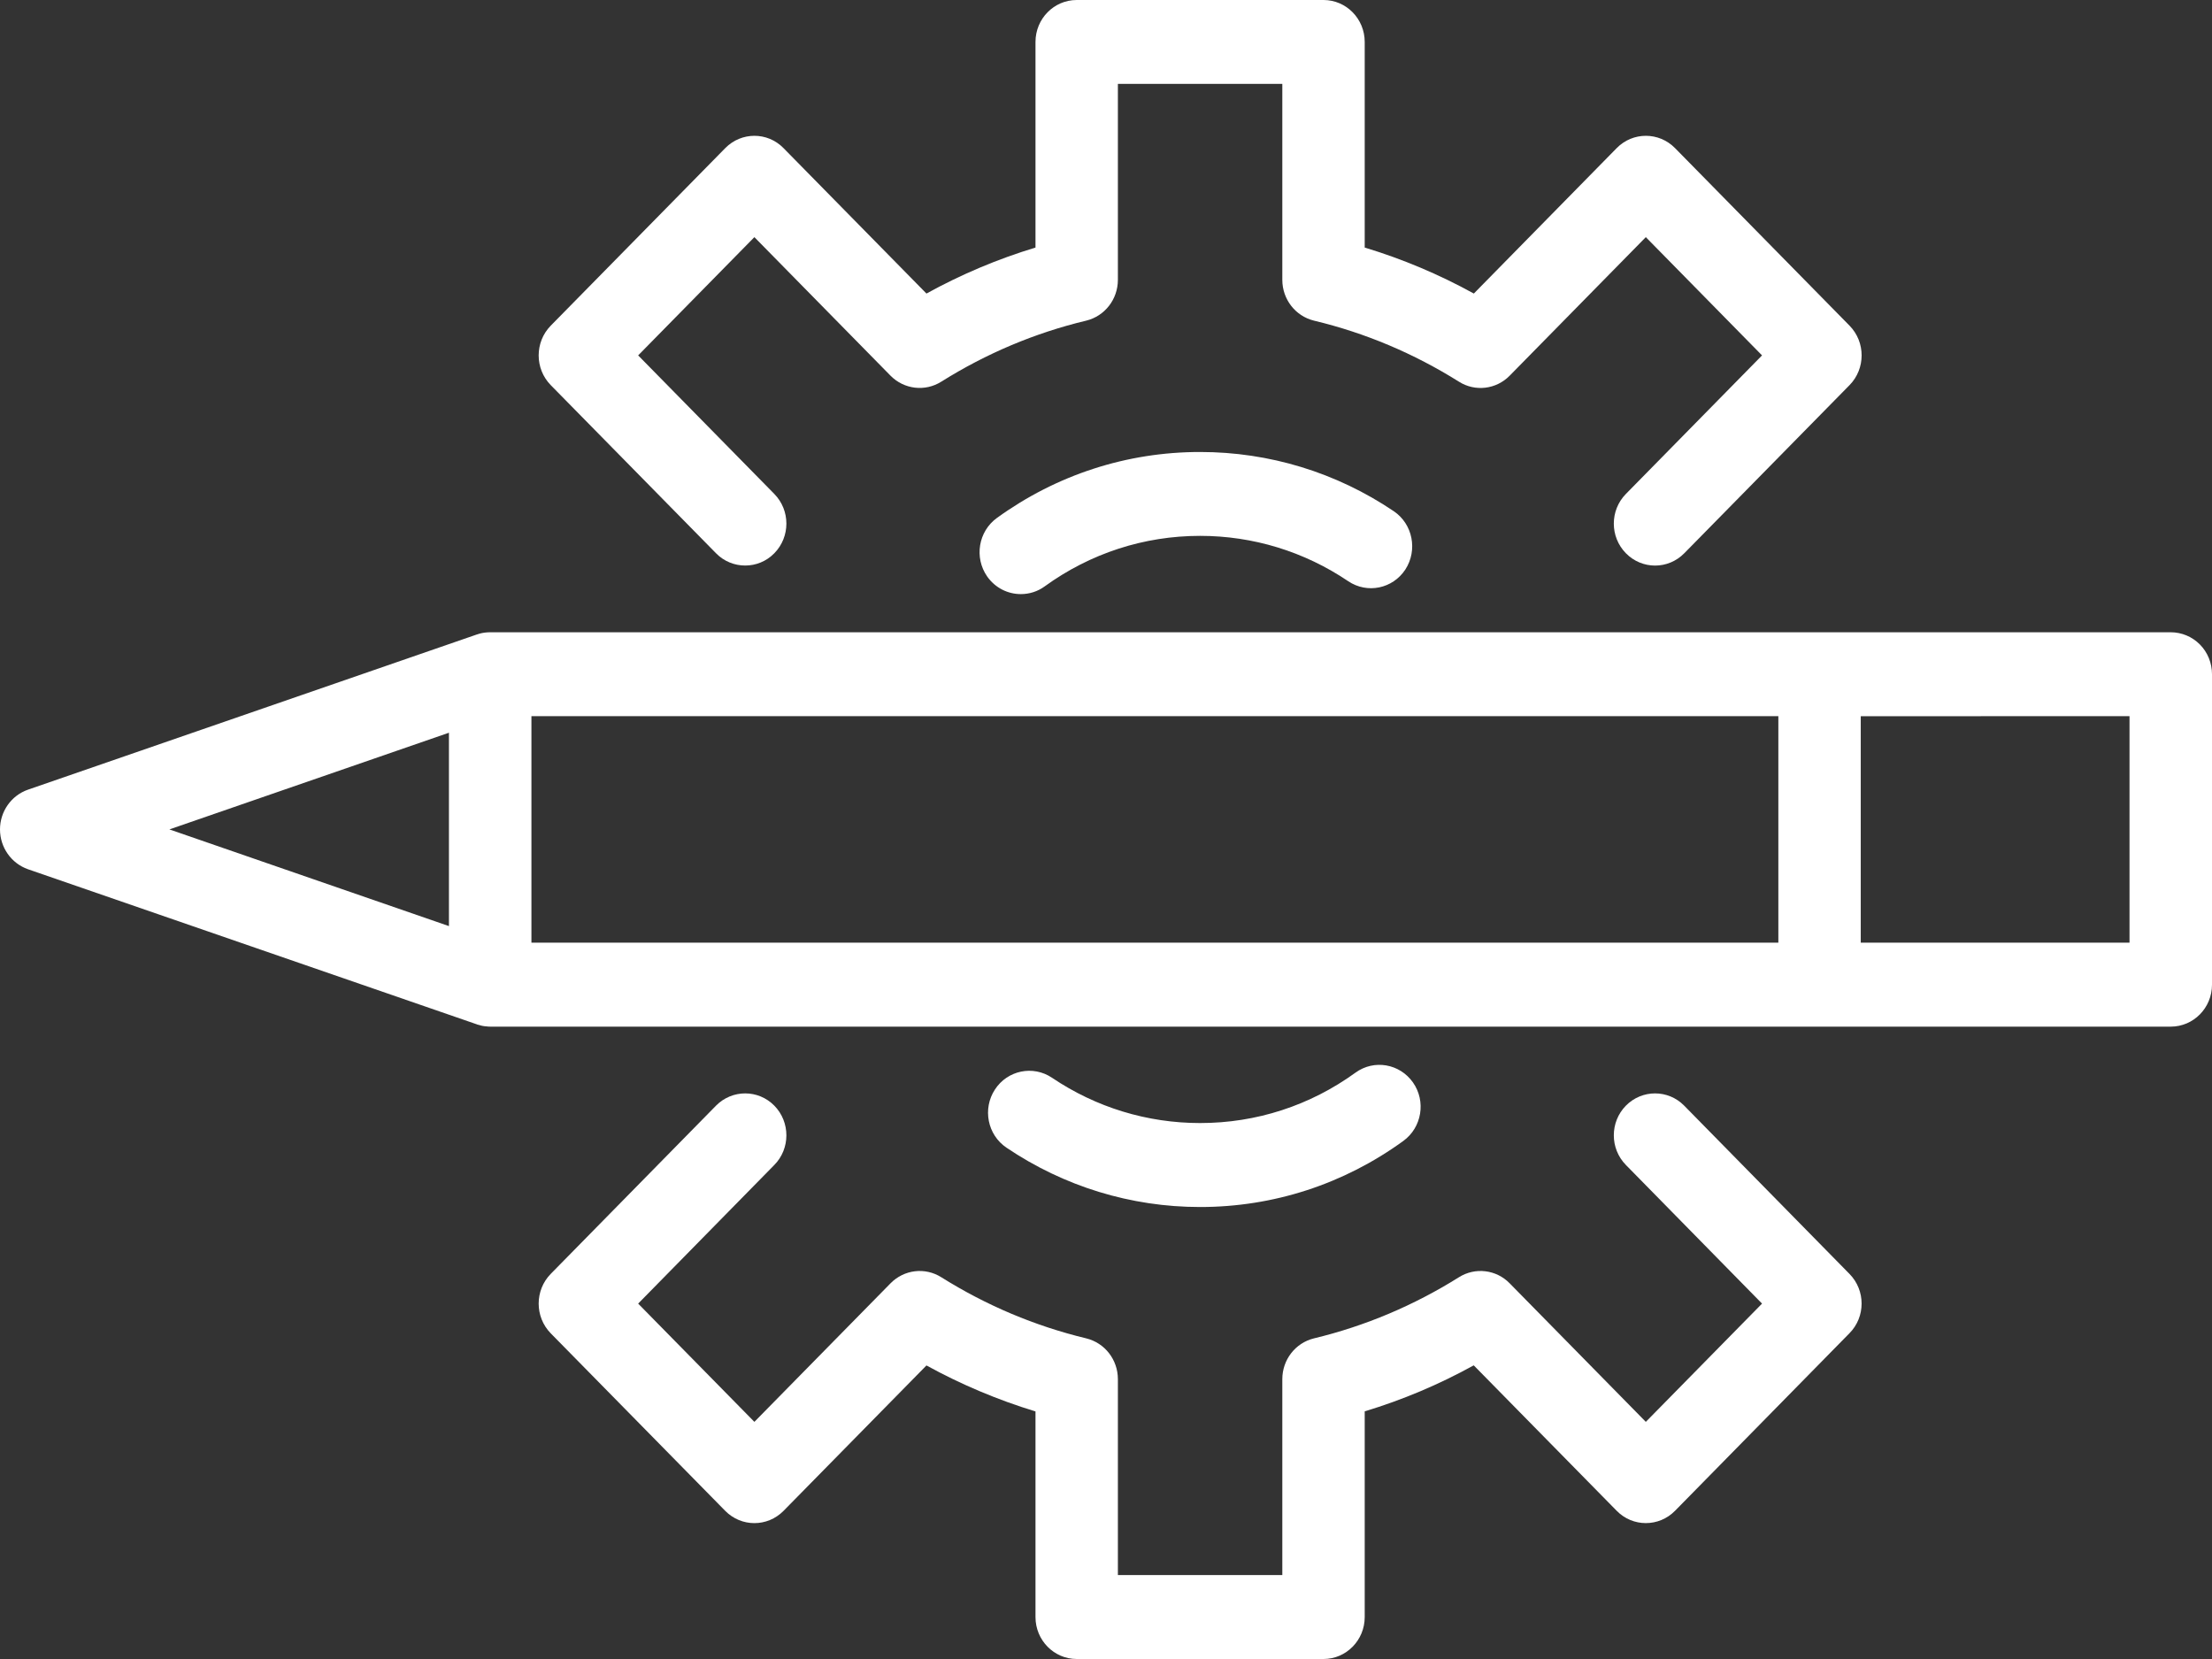
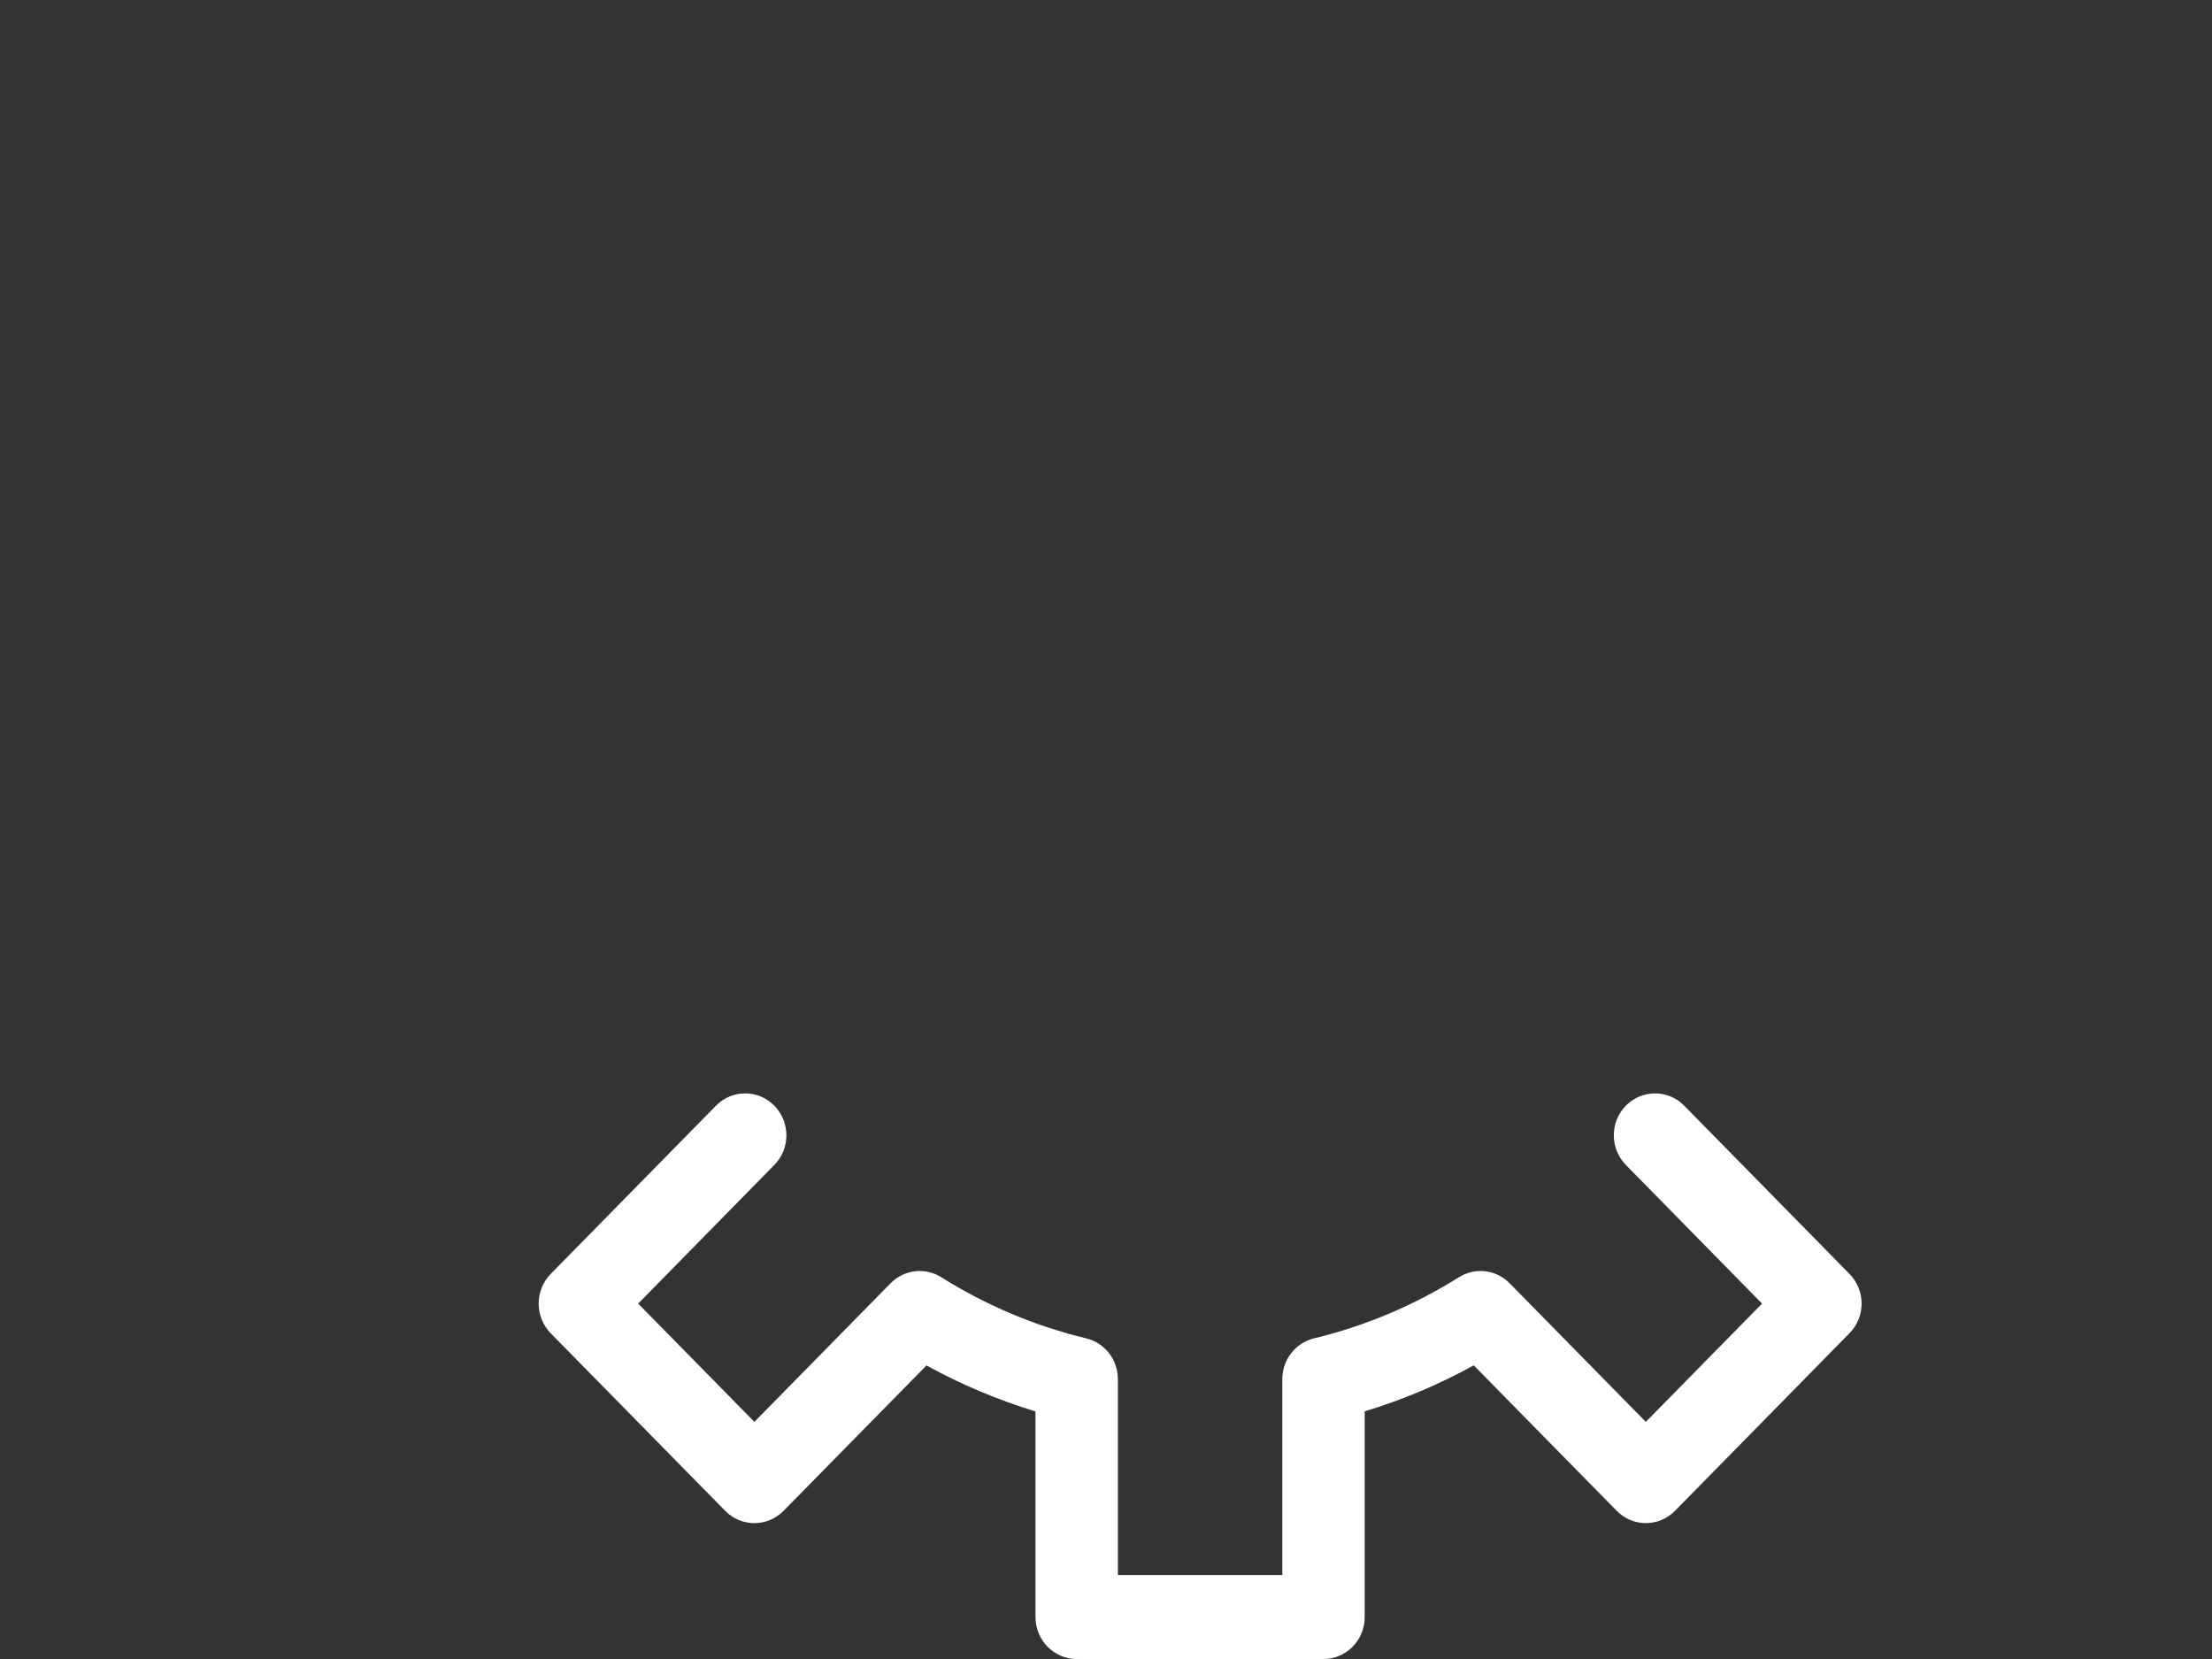
<svg xmlns="http://www.w3.org/2000/svg" width="24" height="18" viewBox="0 0 24 18" fill="none">
  <rect x="0" y="0" width="24" height="18" fill="#333333" stroke="none" />
-   <path d="M13.021 13.096C13.817 13.096 14.58 12.848 15.226 12.379C15.427 12.233 15.474 11.949 15.331 11.745C15.187 11.54 14.908 11.492 14.707 11.638C14.213 11.996 13.63 12.185 13.021 12.185C12.447 12.185 11.891 12.015 11.415 11.694C11.209 11.555 10.931 11.612 10.795 11.821C10.658 12.03 10.714 12.313 10.92 12.452C11.544 12.873 12.27 13.096 13.021 13.096Z" fill="white" />
  <path d="M18.273 11.996C18.099 11.819 17.816 11.819 17.641 11.996C17.466 12.174 17.466 12.462 17.641 12.64L19.118 14.144L17.857 15.427L16.38 13.924C16.234 13.774 16.005 13.747 15.829 13.858C15.341 14.164 14.813 14.387 14.257 14.521C14.055 14.57 13.913 14.753 13.913 14.964V17.089H12.129V14.964C12.129 14.753 11.987 14.57 11.785 14.521C11.229 14.387 10.701 14.164 10.213 13.858C10.037 13.747 9.809 13.774 9.662 13.924L8.185 15.427L6.924 14.144L8.401 12.64C8.576 12.463 8.576 12.174 8.401 11.996C8.227 11.819 7.944 11.819 7.769 11.996L5.975 13.822C5.801 14 5.801 14.288 5.975 14.466L7.869 16.393C8.044 16.57 8.326 16.57 8.501 16.393L10.052 14.815C10.429 15.022 10.825 15.189 11.235 15.314V17.545C11.235 17.796 11.435 18 11.682 18H14.36C14.607 18 14.807 17.796 14.807 17.545V15.313C15.217 15.189 15.613 15.022 15.99 14.814L17.541 16.392C17.715 16.57 17.999 16.57 18.174 16.392L20.067 14.465C20.242 14.288 20.242 14 20.067 13.822L18.273 11.996Z" fill="white" />
-   <path d="M13.021 4.904C12.225 4.904 11.463 5.152 10.816 5.62C10.615 5.766 10.568 6.05 10.711 6.255C10.799 6.38 10.936 6.446 11.076 6.446C11.166 6.446 11.257 6.419 11.335 6.362C11.829 6.004 12.412 5.814 13.021 5.814C13.595 5.814 14.151 5.984 14.628 6.306C14.834 6.445 15.111 6.388 15.248 6.179C15.384 5.969 15.328 5.686 15.123 5.547C14.499 5.126 13.772 4.904 13.021 4.904Z" fill="white" />
-   <path d="M17.641 6.003C17.816 6.181 18.099 6.181 18.274 6.003L20.068 4.178C20.242 4 20.242 3.712 20.068 3.534L18.174 1.607C17.999 1.429 17.716 1.429 17.541 1.607L15.991 3.185C15.614 2.977 15.217 2.81 14.807 2.686V0.455C14.807 0.204 14.607 0 14.36 0H11.682C11.435 0 11.235 0.204 11.235 0.455V2.686C10.825 2.81 10.429 2.977 10.052 3.185L8.501 1.607C8.327 1.429 8.044 1.429 7.869 1.607L5.975 3.534C5.801 3.712 5.801 4 5.975 4.178L7.769 6.003C7.856 6.092 7.971 6.136 8.085 6.136C8.2 6.136 8.314 6.092 8.401 6.003C8.576 5.825 8.576 5.537 8.401 5.359L6.924 3.856L8.185 2.573L9.662 4.076C9.809 4.225 10.037 4.252 10.213 4.141C10.701 3.835 11.229 3.612 11.785 3.479C11.987 3.43 12.129 3.247 12.129 3.036V0.91H13.913V3.036C13.913 3.247 14.055 3.43 14.257 3.479C14.813 3.612 15.341 3.835 15.829 4.141C16.005 4.253 16.234 4.225 16.38 4.076L17.857 2.573L19.118 3.856L17.641 5.359C17.466 5.537 17.466 5.825 17.641 6.003Z" fill="white" />
-   <path d="M23.552 6.86H5.318C5.309 6.86 5.3 6.861 5.291 6.861C5.286 6.861 5.281 6.861 5.276 6.862C5.242 6.865 5.209 6.872 5.178 6.883C5.177 6.884 5.175 6.884 5.174 6.884L0.303 8.568C0.122 8.631 0 8.805 0 8.999C0 9.194 0.122 9.367 0.303 9.431L5.174 11.114C5.176 11.115 5.177 11.115 5.178 11.116C5.185 11.118 5.191 11.12 5.198 11.121C5.205 11.123 5.212 11.125 5.219 11.127C5.225 11.128 5.231 11.129 5.236 11.131C5.245 11.132 5.253 11.134 5.262 11.135C5.267 11.136 5.272 11.136 5.277 11.136C5.291 11.138 5.304 11.139 5.318 11.139H23.552C23.8 11.139 24 10.935 24 10.684V7.315C24 7.194 23.953 7.078 23.869 6.993C23.785 6.908 23.671 6.86 23.552 6.86ZM19.295 10.228H5.766V7.77H19.295V10.228ZM4.871 7.95L4.871 10.048L1.838 8.999L4.871 7.95ZM23.105 10.228H20.189V7.771L23.105 7.77V10.228Z" fill="white" />
</svg>